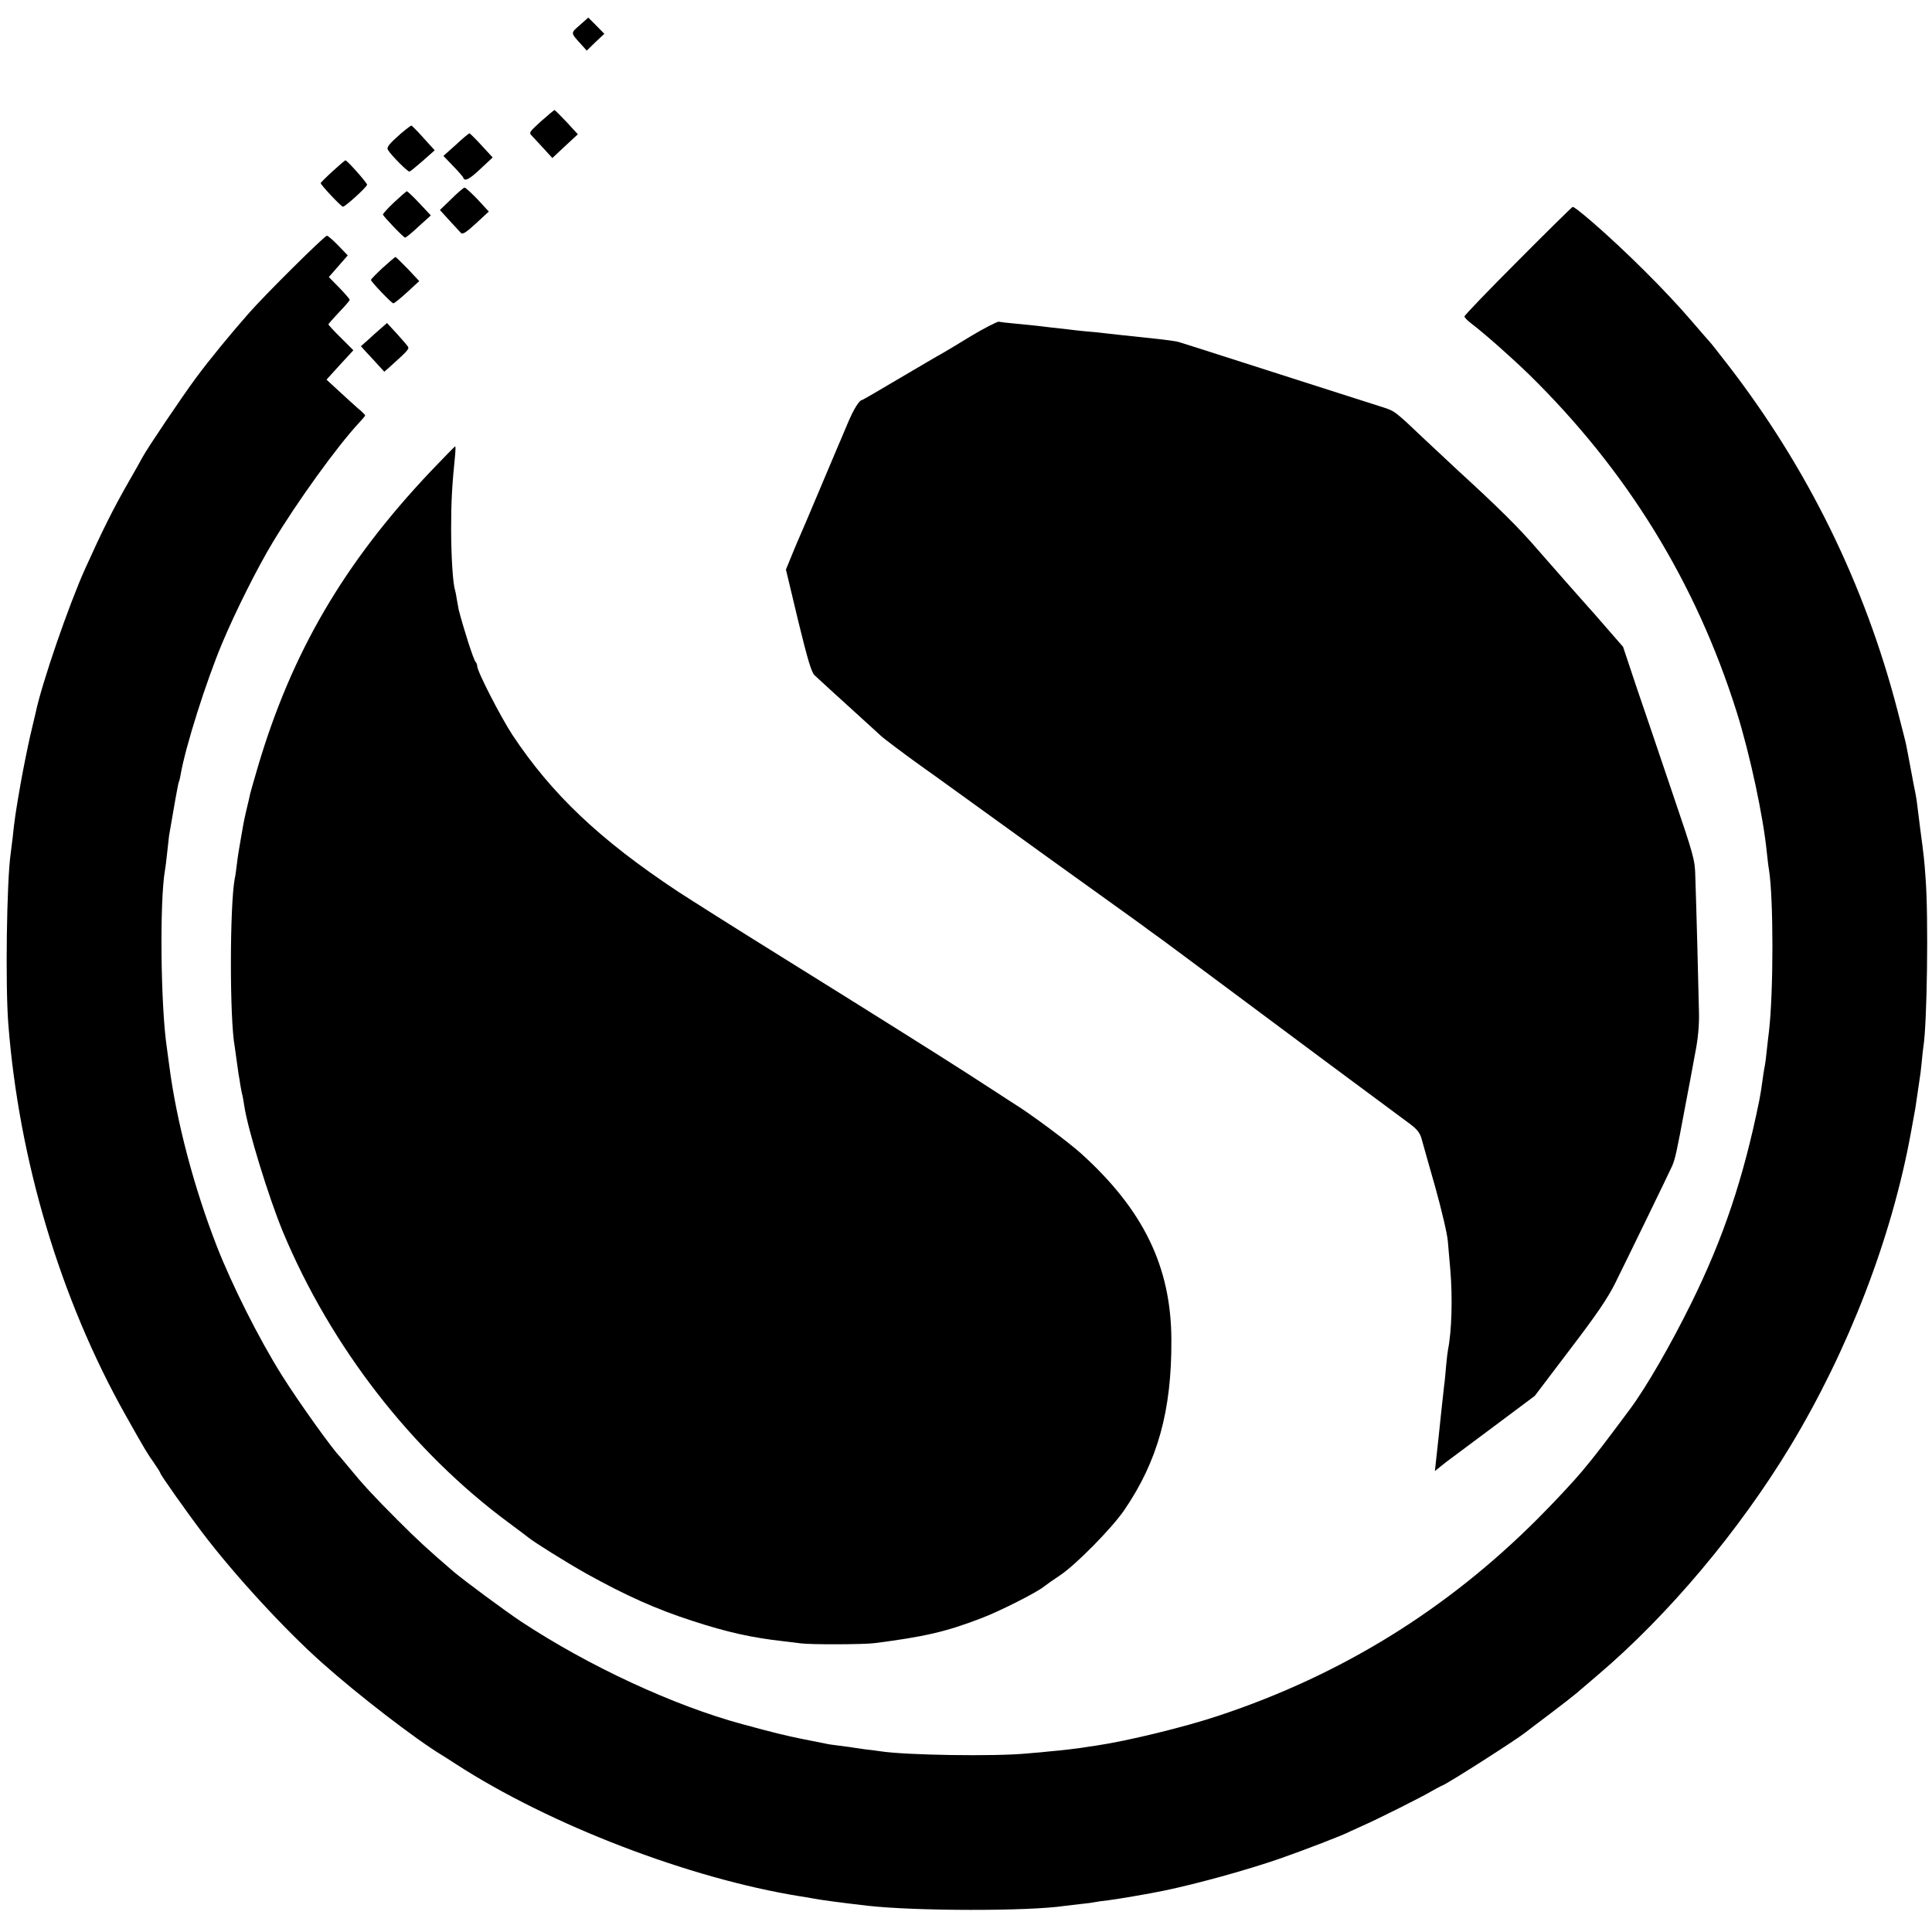
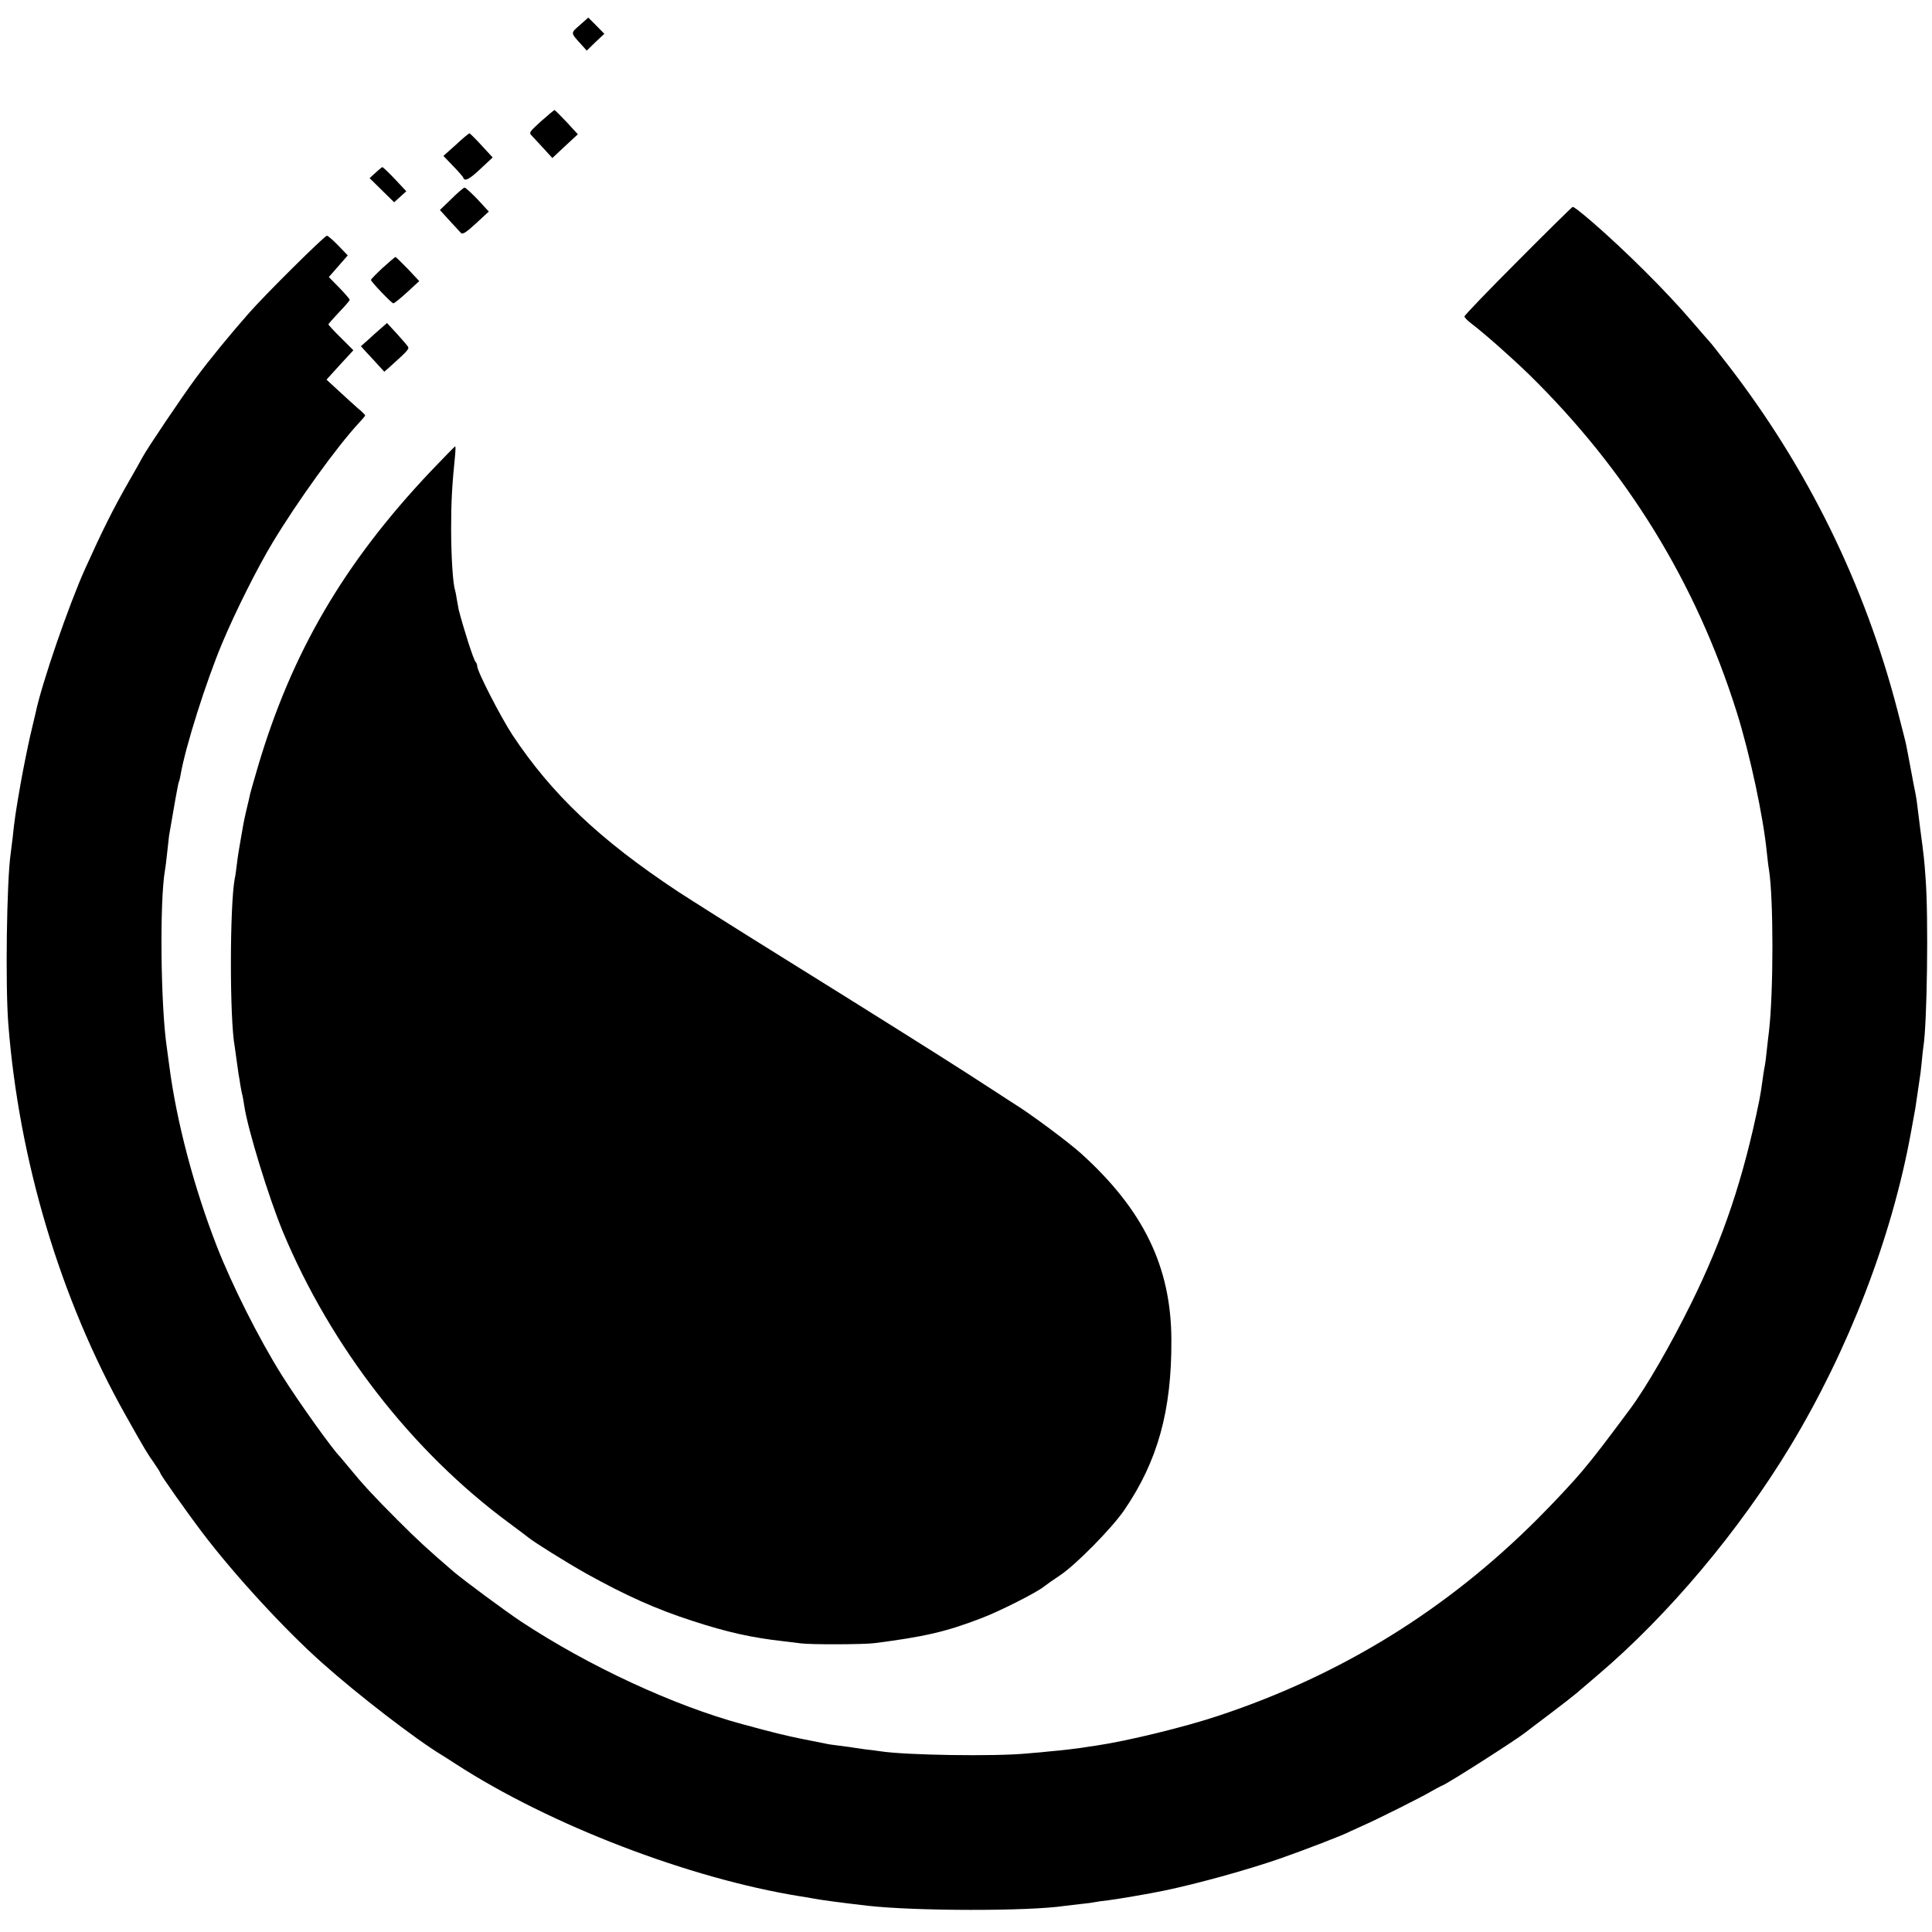
<svg xmlns="http://www.w3.org/2000/svg" version="1.0" width="1000pt" height="1000pt" viewBox="0 0 1000 1000" preserveAspectRatio="xMidYMid meet">
  <g transform="translate(0,1000) scale(0.1,-0.1)" fill="#000000" stroke="none">
    <path d="M3001 9870 c-49 -43 -49 -38 10 -103 l26 -29 45 44 46 43 -41 42 -42 42 -44 -39z" />
    <path d="M2800 9372 c-63 -58 -64 -58 -44 -78 10 -11 38 -41 61 -66 l42 -46 66 62 66 61 -58 63 c-32 34 -60 62 -63 62 -3 0 -34 -26 -70 -58z" />
-     <path d="M2074 9308 c-61 -54 -74 -70 -66 -84 17 -28 103 -115 112 -112 5 2 36 27 69 56 l61 54 -58 64 c-31 35 -60 64 -63 64 -3 0 -28 -19 -55 -42z" />
    <path d="M2360 9251 l-65 -58 50 -52 c28 -29 52 -56 53 -61 7 -21 32 -8 91 48 l61 57 -58 63 c-31 34 -60 62 -62 62 -3 0 -35 -26 -70 -59z" />
-     <path d="M1722 9114 c-34 -31 -62 -59 -62 -62 1 -10 106 -122 115 -122 12 0 125 103 125 114 -1 11 -103 126 -112 126 -3 0 -32 -25 -66 -56z" />
    <path d="M2336 8970 l-59 -57 49 -54 c27 -29 54 -59 60 -65 8 -9 27 3 77 49 l67 62 -58 63 c-33 34 -63 62 -68 61 -5 -1 -36 -27 -68 -59z" />
-     <path d="M2040 8953 c-33 -31 -59 -60 -58 -64 6 -13 107 -119 115 -119 4 0 36 26 70 58 l63 57 -59 63 c-32 34 -62 62 -65 62 -3 0 -33 -26 -66 -57z" />
+     <path d="M2040 8953 l63 57 -59 63 c-32 34 -62 62 -65 62 -3 0 -33 -26 -66 -57z" />
    <path d="M7858 8651 c-153 -153 -278 -283 -278 -289 0 -5 16 -22 35 -36 73 -56 204 -172 299 -264 508 -498 864 -1077 1075 -1747 69 -220 138 -543 156 -727 4 -35 8 -74 11 -88 24 -151 24 -634 0 -840 -3 -19 -7 -62 -11 -95 -3 -33 -8 -69 -10 -80 -4 -18 -9 -50 -20 -130 -3 -16 -7 -40 -9 -51 -82 -403 -186 -713 -352 -1049 -105 -213 -231 -432 -316 -547 -137 -184 -178 -238 -249 -323 -46 -55 -149 -165 -229 -245 -469 -470 -1014 -808 -1648 -1019 -178 -60 -480 -133 -637 -156 -23 -3 -50 -7 -60 -9 -21 -4 -129 -17 -180 -21 -16 -2 -70 -7 -120 -11 -167 -16 -621 -9 -755 11 -14 2 -49 7 -79 10 -30 4 -63 9 -75 11 -12 2 -42 6 -67 9 -25 3 -54 7 -65 10 -10 2 -65 13 -121 24 -92 19 -138 30 -308 76 -356 96 -798 301 -1148 532 -80 53 -292 210 -348 257 -136 117 -187 164 -289 266 -127 127 -183 188 -250 270 -25 30 -47 57 -50 60 -36 34 -217 287 -302 423 -118 188 -257 465 -336 667 -118 303 -209 647 -246 935 -4 28 -9 68 -12 89 -33 217 -38 767 -10 922 2 10 7 50 11 88 4 38 9 79 10 90 24 143 47 271 50 276 2 4 7 22 10 41 25 145 132 482 215 680 68 162 181 388 260 519 128 213 336 501 447 620 18 19 33 37 33 40 0 3 -17 20 -38 37 -20 18 -65 58 -99 90 l-63 58 69 76 70 76 -64 64 c-36 35 -65 67 -65 70 0 3 25 31 55 63 30 31 55 60 55 64 0 4 -24 32 -54 63 l-54 55 49 56 49 56 -49 51 c-27 28 -54 51 -59 51 -12 0 -319 -304 -403 -400 -91 -103 -203 -239 -274 -335 -67 -90 -254 -367 -277 -411 -9 -16 -40 -73 -71 -126 -80 -139 -139 -258 -226 -451 -86 -191 -224 -592 -256 -744 -2 -10 -15 -65 -29 -123 -13 -58 -36 -170 -50 -250 -25 -144 -30 -175 -41 -280 -4 -30 -8 -66 -10 -80 -20 -139 -28 -675 -12 -880 55 -707 270 -1426 607 -2025 100 -178 113 -199 147 -247 18 -26 33 -50 33 -53 0 -8 142 -209 219 -310 163 -215 423 -498 616 -670 187 -167 487 -398 623 -480 9 -5 41 -26 72 -46 487 -315 1205 -591 1780 -684 19 -3 46 -7 60 -10 51 -10 161 -24 290 -39 245 -28 834 -29 1020 -1 14 2 52 6 85 10 33 3 67 8 75 10 8 2 38 6 65 9 42 5 214 34 290 50 172 36 420 104 600 166 120 42 335 124 364 141 9 4 39 18 66 30 67 29 311 151 355 178 19 11 45 25 57 30 39 17 384 238 429 274 10 8 69 53 129 98 61 46 121 93 135 105 14 12 63 54 110 94 366 311 732 747 997 1185 302 501 524 1078 623 1618 11 62 22 121 24 132 2 11 7 45 11 75 4 30 9 64 11 75 2 11 7 47 10 80 3 33 7 71 9 84 20 118 27 677 12 872 -7 100 -9 118 -28 259 -6 47 -13 101 -15 120 -2 19 -6 46 -9 60 -7 34 -13 65 -25 130 -11 58 -17 92 -24 126 -2 12 -23 92 -45 178 -170 654 -466 1256 -880 1791 -47 60 -87 112 -91 115 -3 3 -45 51 -93 107 -135 158 -348 369 -519 517 -67 57 -91 75 -98 75 -3 0 -130 -125 -282 -278z" />
    <path d="M1981 8614 c-33 -31 -61 -59 -61 -63 1 -10 107 -121 116 -121 5 0 37 26 72 58 l62 57 -59 63 c-33 34 -62 62 -64 62 -2 0 -32 -25 -66 -56z" />
-     <path d="M5025 8260 c-71 -44 -141 -85 -155 -93 -14 -7 -110 -64 -214 -125 -104 -62 -191 -112 -193 -112 -15 0 -45 -48 -77 -125 -21 -49 -43 -103 -51 -120 -7 -16 -50 -118 -95 -225 -45 -107 -90 -213 -100 -235 -10 -22 -30 -70 -45 -107 l-27 -66 63 -264 c49 -201 69 -268 85 -283 38 -35 106 -98 219 -200 60 -55 116 -106 125 -114 13 -13 135 -104 195 -147 11 -8 47 -34 80 -57 284 -206 919 -663 1005 -724 41 -29 80 -58 87 -63 7 -6 27 -20 45 -33 18 -12 178 -131 354 -262 301 -225 856 -637 970 -721 39 -29 53 -47 62 -78 6 -23 38 -135 71 -251 32 -115 62 -241 65 -280 3 -38 9 -106 13 -150 12 -142 7 -316 -12 -410 -2 -11 -7 -49 -10 -85 -3 -36 -7 -81 -10 -100 -5 -48 -24 -215 -29 -270 -3 -25 -8 -74 -12 -110 l-7 -64 30 24 c17 14 39 31 49 38 10 7 113 84 228 170 l210 157 182 240 c138 181 196 266 235 345 65 131 276 565 294 605 15 35 23 68 66 300 18 94 42 221 53 283 15 74 21 145 20 205 -2 107 -14 568 -19 707 -2 92 -7 107 -120 440 -64 190 -148 437 -186 548 l-68 204 -88 101 c-48 56 -91 104 -94 107 -5 5 -208 235 -259 294 -97 113 -201 216 -415 412 -16 15 -92 86 -168 157 -160 152 -157 149 -222 170 -27 9 -178 57 -335 107 -157 50 -377 121 -490 157 -113 36 -212 68 -220 70 -20 7 -51 12 -215 29 -22 2 -60 6 -85 9 -25 3 -65 7 -90 10 -25 3 -70 8 -100 10 -30 3 -71 7 -90 10 -19 2 -60 7 -90 10 -30 4 -68 8 -85 10 -16 2 -61 6 -100 10 -38 3 -77 8 -85 10 -8 1 -73 -32 -145 -75z" />
    <path d="M1969 8298 c-19 -16 -49 -43 -67 -60 l-34 -30 29 -32 c16 -17 44 -47 61 -66 l31 -34 23 20 c96 86 107 98 100 109 -4 7 -30 37 -58 68 l-51 55 -34 -30z" />
    <path d="M2227 7558 c-447 -473 -717 -935 -892 -1526 -20 -68 -38 -131 -40 -140 -2 -10 -10 -46 -19 -82 -15 -65 -17 -77 -31 -160 -4 -25 -9 -54 -11 -65 -2 -11 -6 -41 -9 -66 -3 -25 -7 -55 -10 -67 -26 -138 -27 -728 0 -870 1 -9 6 -42 10 -72 4 -30 9 -62 10 -71 2 -9 6 -34 9 -55 4 -22 8 -46 11 -54 2 -8 6 -32 9 -52 18 -122 126 -474 200 -653 248 -595 668 -1137 1171 -1508 50 -37 95 -71 101 -76 32 -26 196 -128 297 -185 205 -114 365 -186 552 -246 177 -58 308 -87 470 -105 33 -4 74 -9 90 -11 50 -7 326 -6 380 1 259 33 373 59 559 131 96 37 287 134 321 163 11 9 47 34 80 56 82 54 268 243 333 337 174 254 247 516 245 883 -1 378 -145 674 -469 966 -67 60 -262 205 -342 254 -9 6 -44 28 -77 50 -33 21 -109 71 -170 110 -140 90 -483 306 -980 615 -214 133 -448 281 -520 328 -401 266 -649 501 -852 807 -60 91 -183 330 -183 357 0 8 -4 18 -9 23 -11 13 -61 169 -87 270 -1 6 -5 28 -9 50 -3 22 -8 45 -10 52 -11 33 -20 175 -20 318 0 141 5 226 21 383 2 23 2 42 0 42 -2 0 -60 -60 -129 -132z" />
  </g>
</svg>